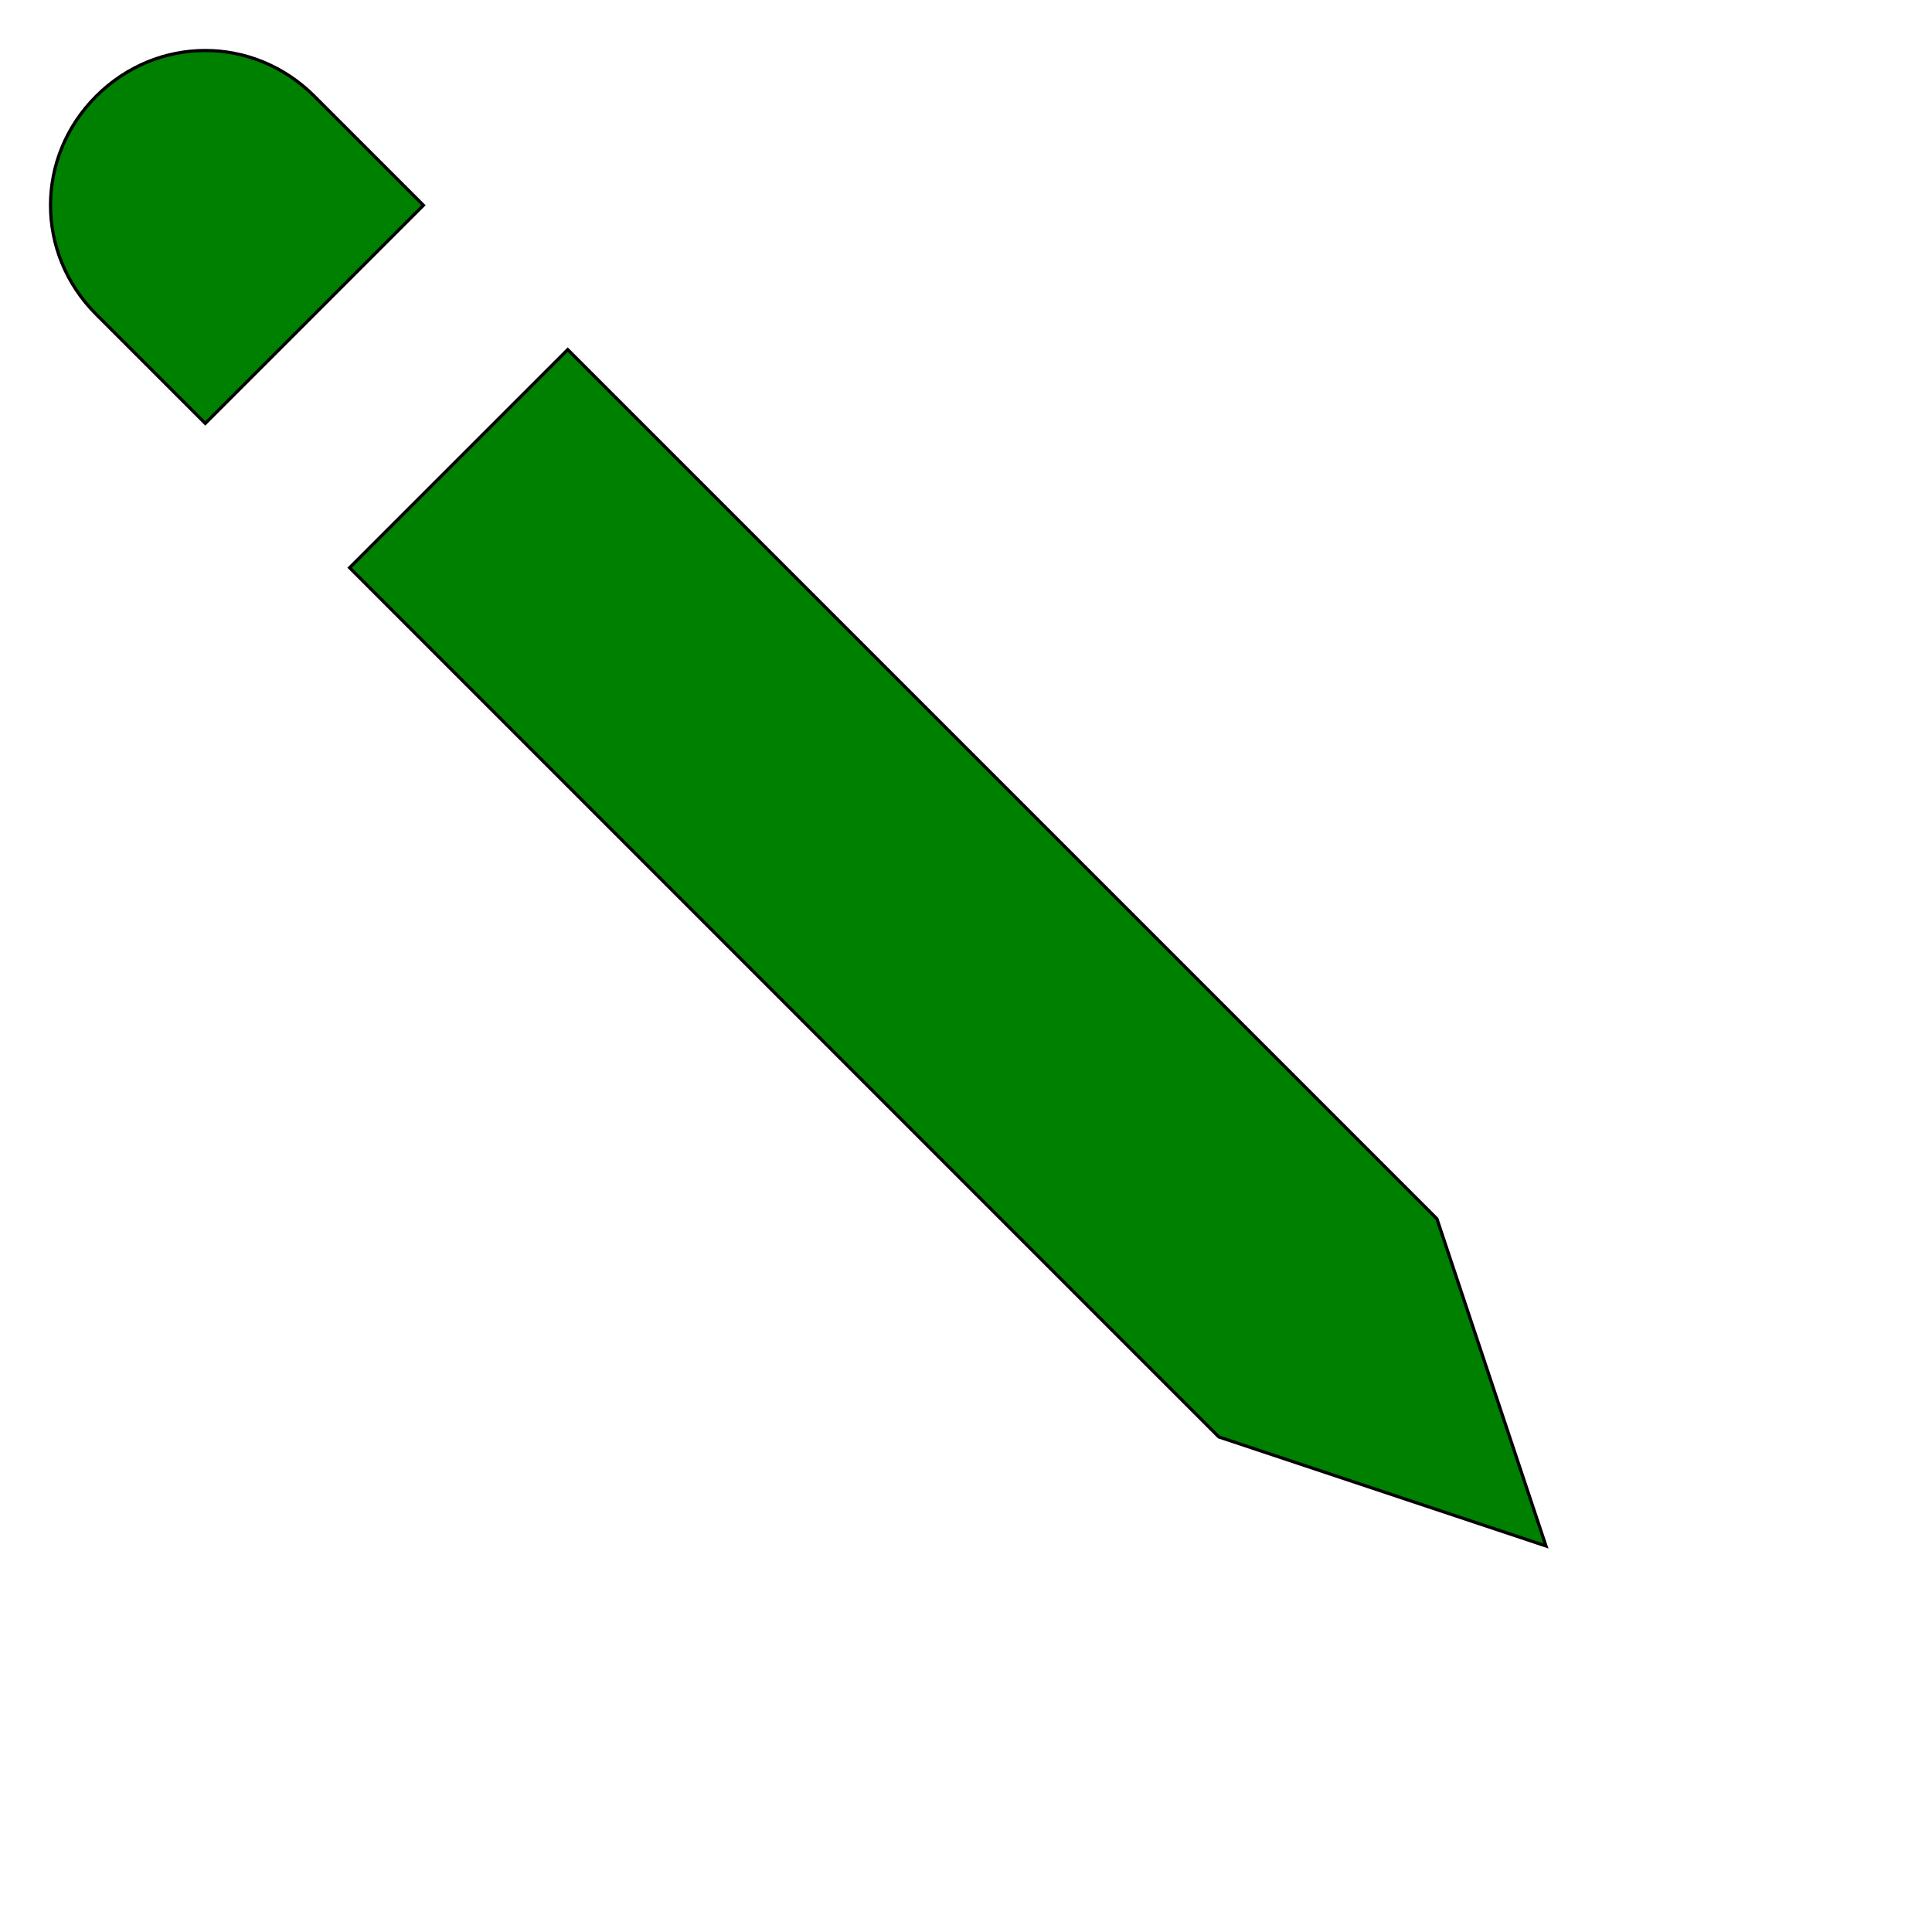
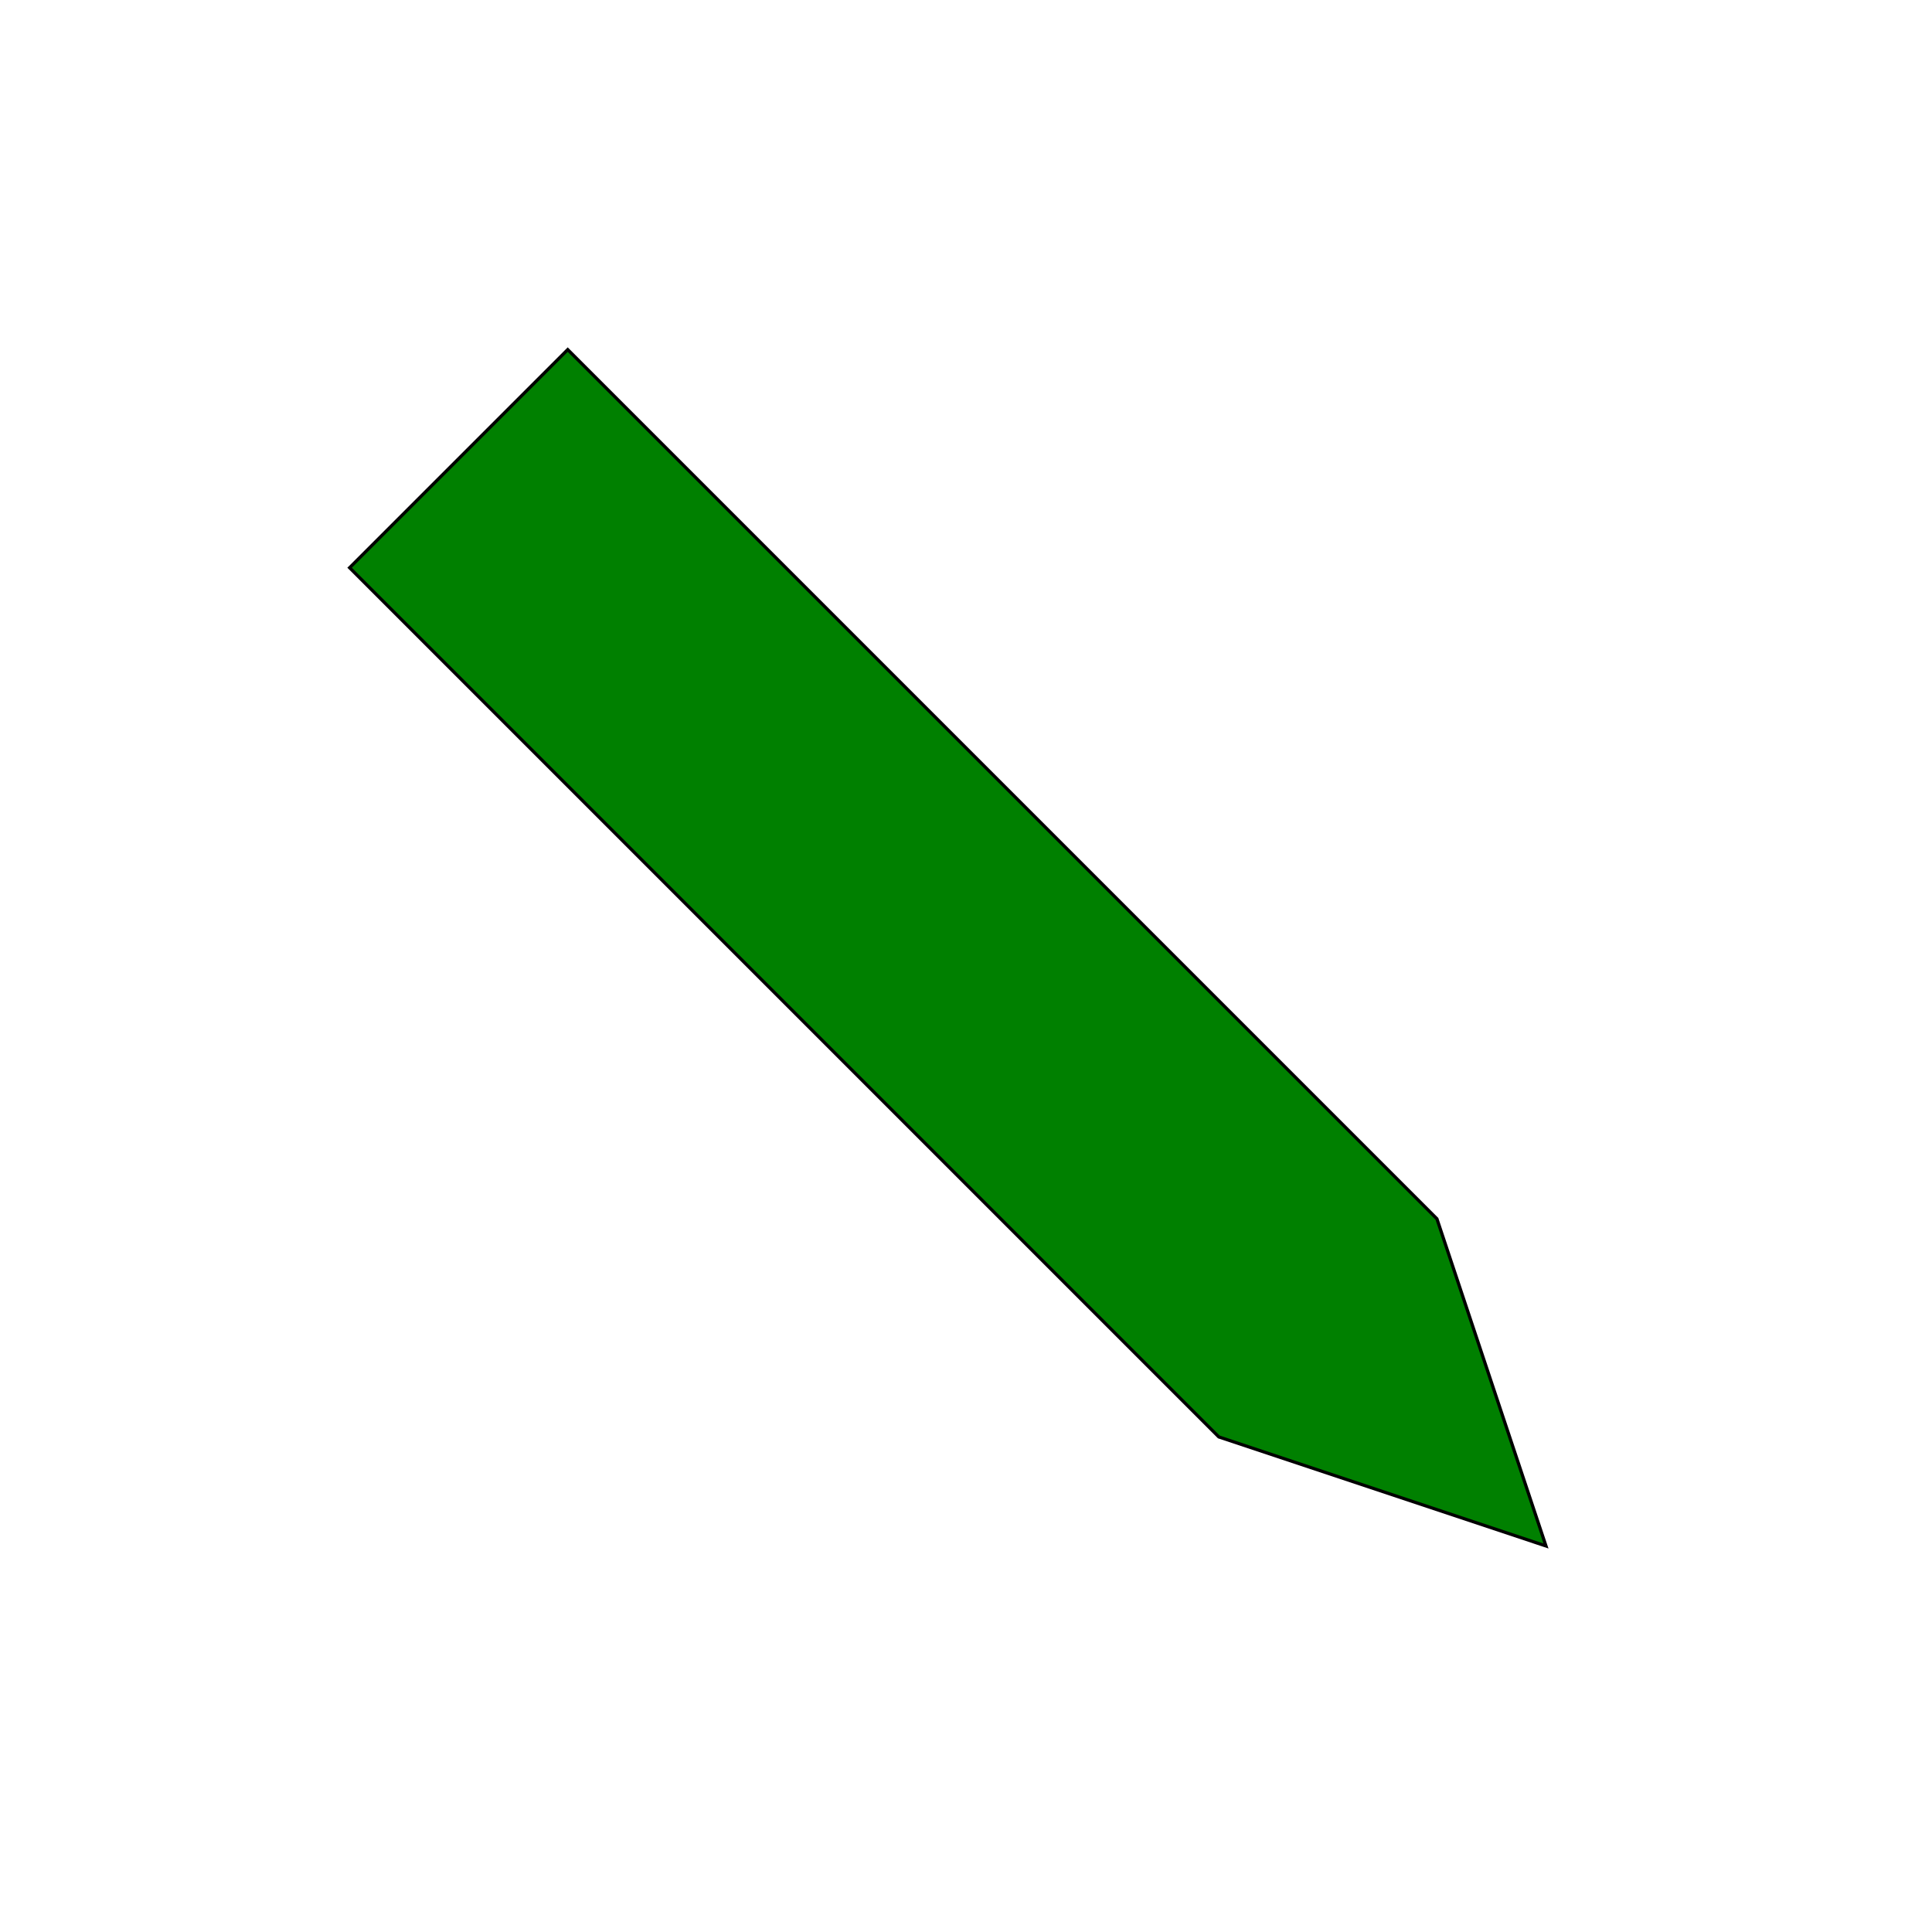
<svg xmlns="http://www.w3.org/2000/svg" id="th_ele_pencil" width="100%" height="100%" version="1.1" preserveAspectRatio="xMidYMin slice" data-uid="ele_pencil" data-keyword="ele_pencil" viewBox="0 0 512 512" transform="matrix(0.85,0,0,0.85,0,0)" data-colors="[&quot;#663399&quot;,&quot;#008000&quot;,&quot;#008000&quot;]">
  <defs id="SvgjsDefs8265" fill="#663399" />
  <path id="th_ele_pencil_0" d="M482 482L448 380L177 109L160 126L109 177L380 448Z " fill-rule="evenodd" fill="#008000" stroke-width="1" stroke="#000000" />
-   <path id="th_ele_pencil_1" d="M64 132L132 64L98 30C79 11 49 11 30 30C11 49 11 79 30 98Z " fill-rule="evenodd" fill="#008000" stroke-width="1" stroke="#000000" />
</svg>